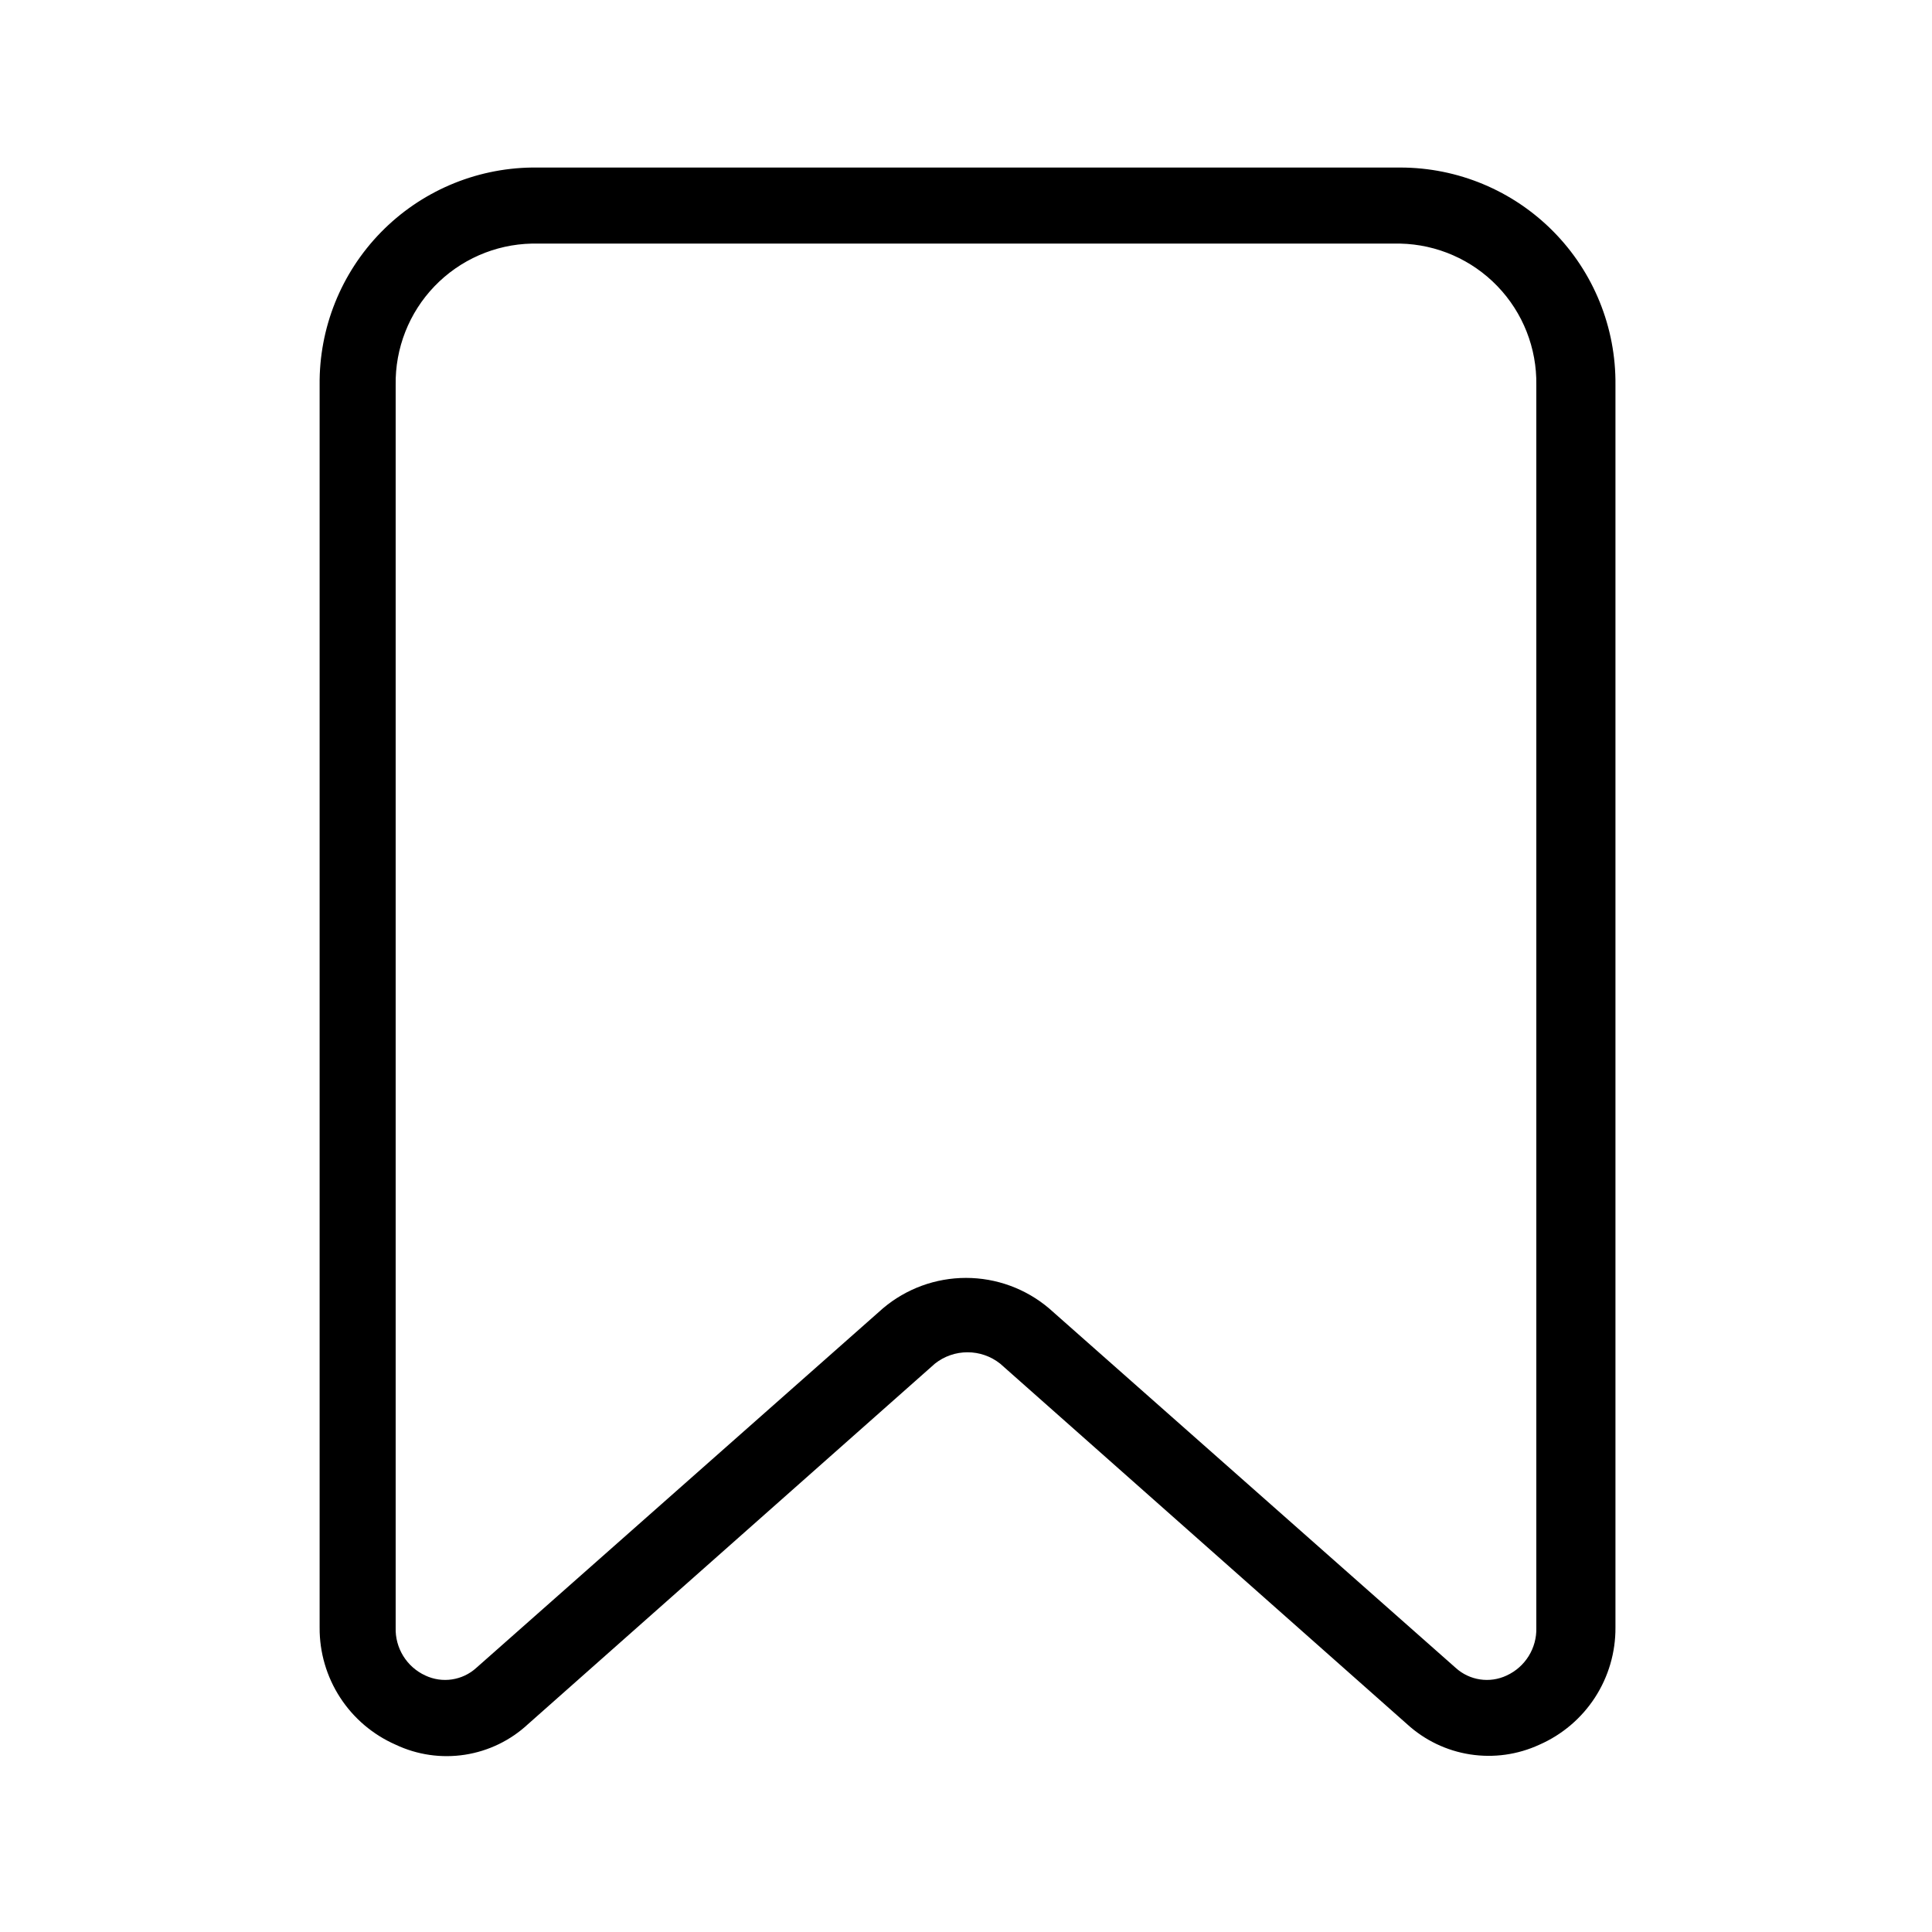
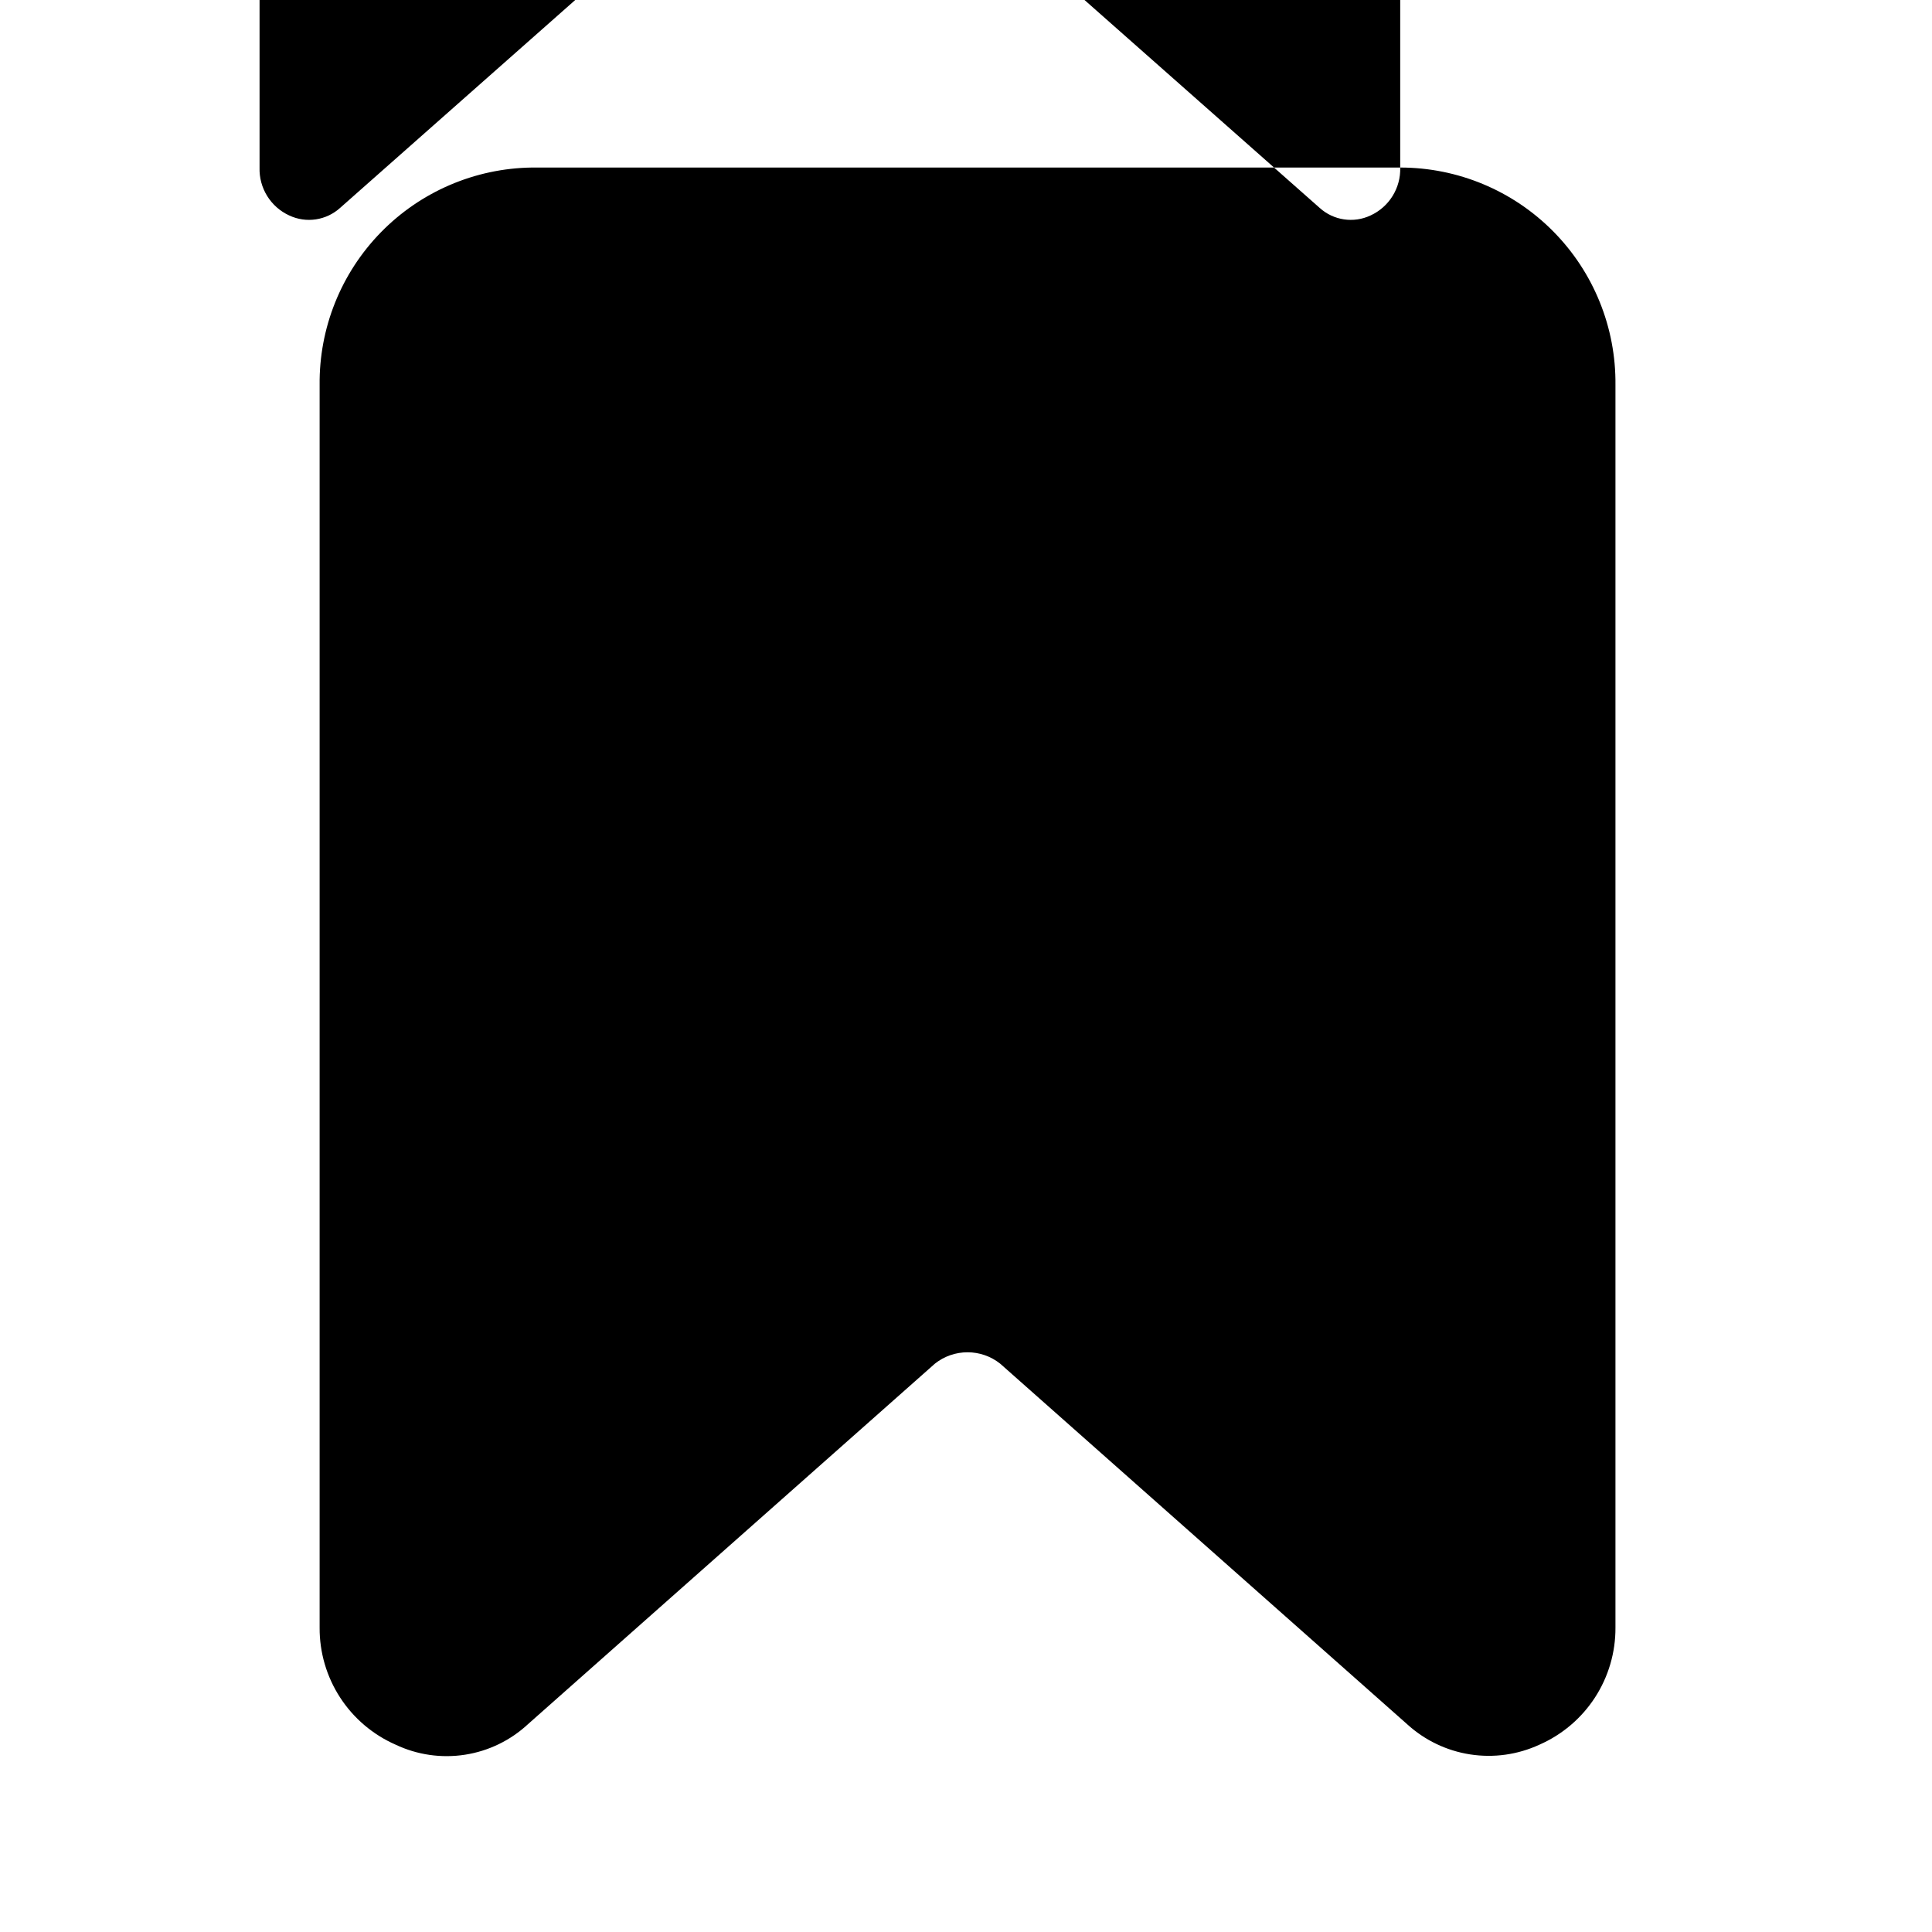
<svg xmlns="http://www.w3.org/2000/svg" fill="#000000" width="800px" height="800px" version="1.1" viewBox="144 144 512 512">
-   <path d="m515.07 188.4h-230.14c-15.094 0.211-29.484 6.398-40.023 17.199-10.539 10.805-16.363 25.344-16.203 40.438v329.29c-0.039 6.574 1.848 13.02 5.43 18.535 3.578 5.516 8.699 9.859 14.723 12.5 5.719 2.703 12.117 3.629 18.367 2.656 6.25-0.969 12.066-3.789 16.699-8.098l107.82-95.523h-0.004c5.07-4.039 12.262-4.039 17.332 0l107.82 95.523c4.66 4.262 10.473 7.051 16.711 8.016 6.238 0.969 12.621 0.074 18.355-2.574 6.023-2.641 11.141-6.984 14.723-12.5s5.469-11.961 5.43-18.535v-329.29c0.16-15.23-5.777-29.895-16.492-40.719-10.711-10.828-25.309-16.918-40.539-16.918zm36.07 386.93c0.172 5.426-2.926 10.43-7.859 12.695-4.492 2.121-9.82 1.324-13.5-2.016l-107.82-95.32c-6.144-5.184-13.926-8.031-21.965-8.031-8.043 0-15.824 2.848-21.969 8.031l-107.81 95.32c-3.68 3.34-9.008 4.137-13.504 2.016-4.934-2.266-8.031-7.269-7.859-12.695v-329.29c-0.16-9.746 3.543-19.164 10.301-26.188 6.762-7.023 16.027-11.086 25.773-11.297h230.14c9.746 0.211 19.012 4.273 25.77 11.297 6.762 7.023 10.465 16.441 10.301 26.188z" />
+   <path d="m515.07 188.4h-230.14c-15.094 0.211-29.484 6.398-40.023 17.199-10.539 10.805-16.363 25.344-16.203 40.438v329.29c-0.039 6.574 1.848 13.02 5.43 18.535 3.578 5.516 8.699 9.859 14.723 12.5 5.719 2.703 12.117 3.629 18.367 2.656 6.25-0.969 12.066-3.789 16.699-8.098l107.82-95.523h-0.004c5.07-4.039 12.262-4.039 17.332 0l107.82 95.523c4.66 4.262 10.473 7.051 16.711 8.016 6.238 0.969 12.621 0.074 18.355-2.574 6.023-2.641 11.141-6.984 14.723-12.5s5.469-11.961 5.43-18.535v-329.29c0.16-15.23-5.777-29.895-16.492-40.719-10.711-10.828-25.309-16.918-40.539-16.918zc0.172 5.426-2.926 10.43-7.859 12.695-4.492 2.121-9.82 1.324-13.5-2.016l-107.82-95.32c-6.144-5.184-13.926-8.031-21.965-8.031-8.043 0-15.824 2.848-21.969 8.031l-107.81 95.32c-3.68 3.34-9.008 4.137-13.504 2.016-4.934-2.266-8.031-7.269-7.859-12.695v-329.29c-0.16-9.746 3.543-19.164 10.301-26.188 6.762-7.023 16.027-11.086 25.773-11.297h230.14c9.746 0.211 19.012 4.273 25.77 11.297 6.762 7.023 10.465 16.441 10.301 26.188z" />
</svg>